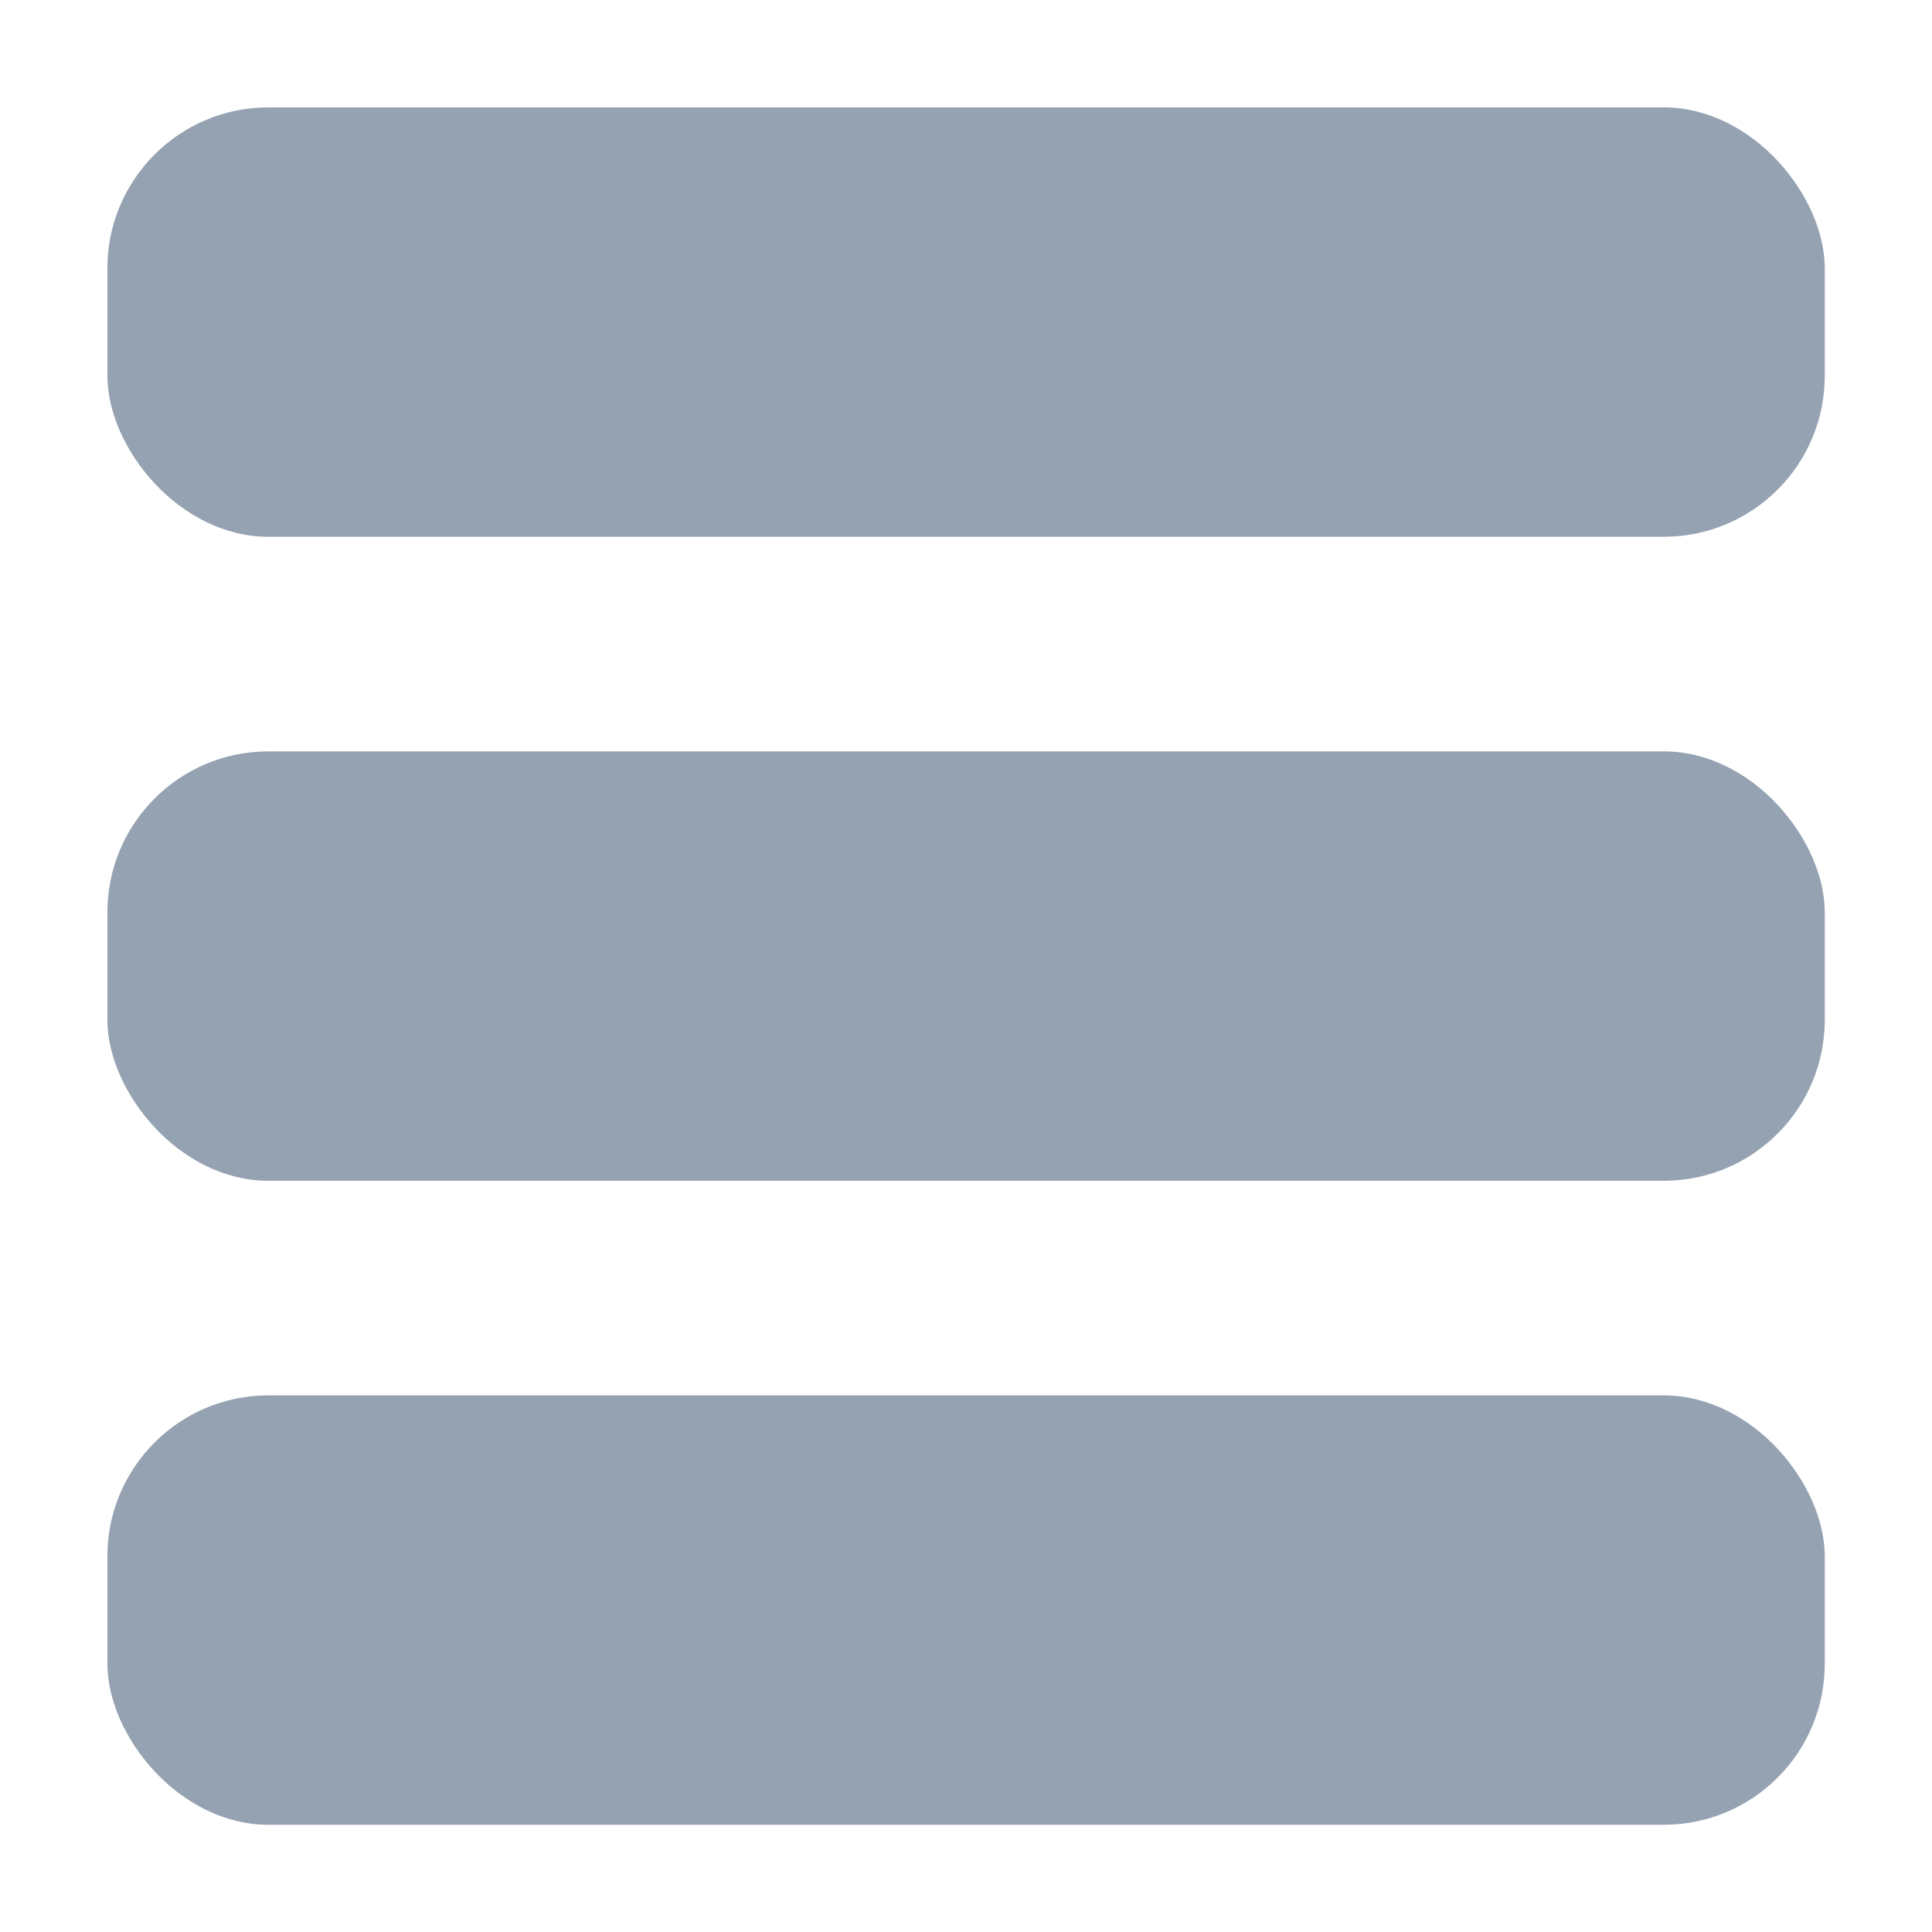
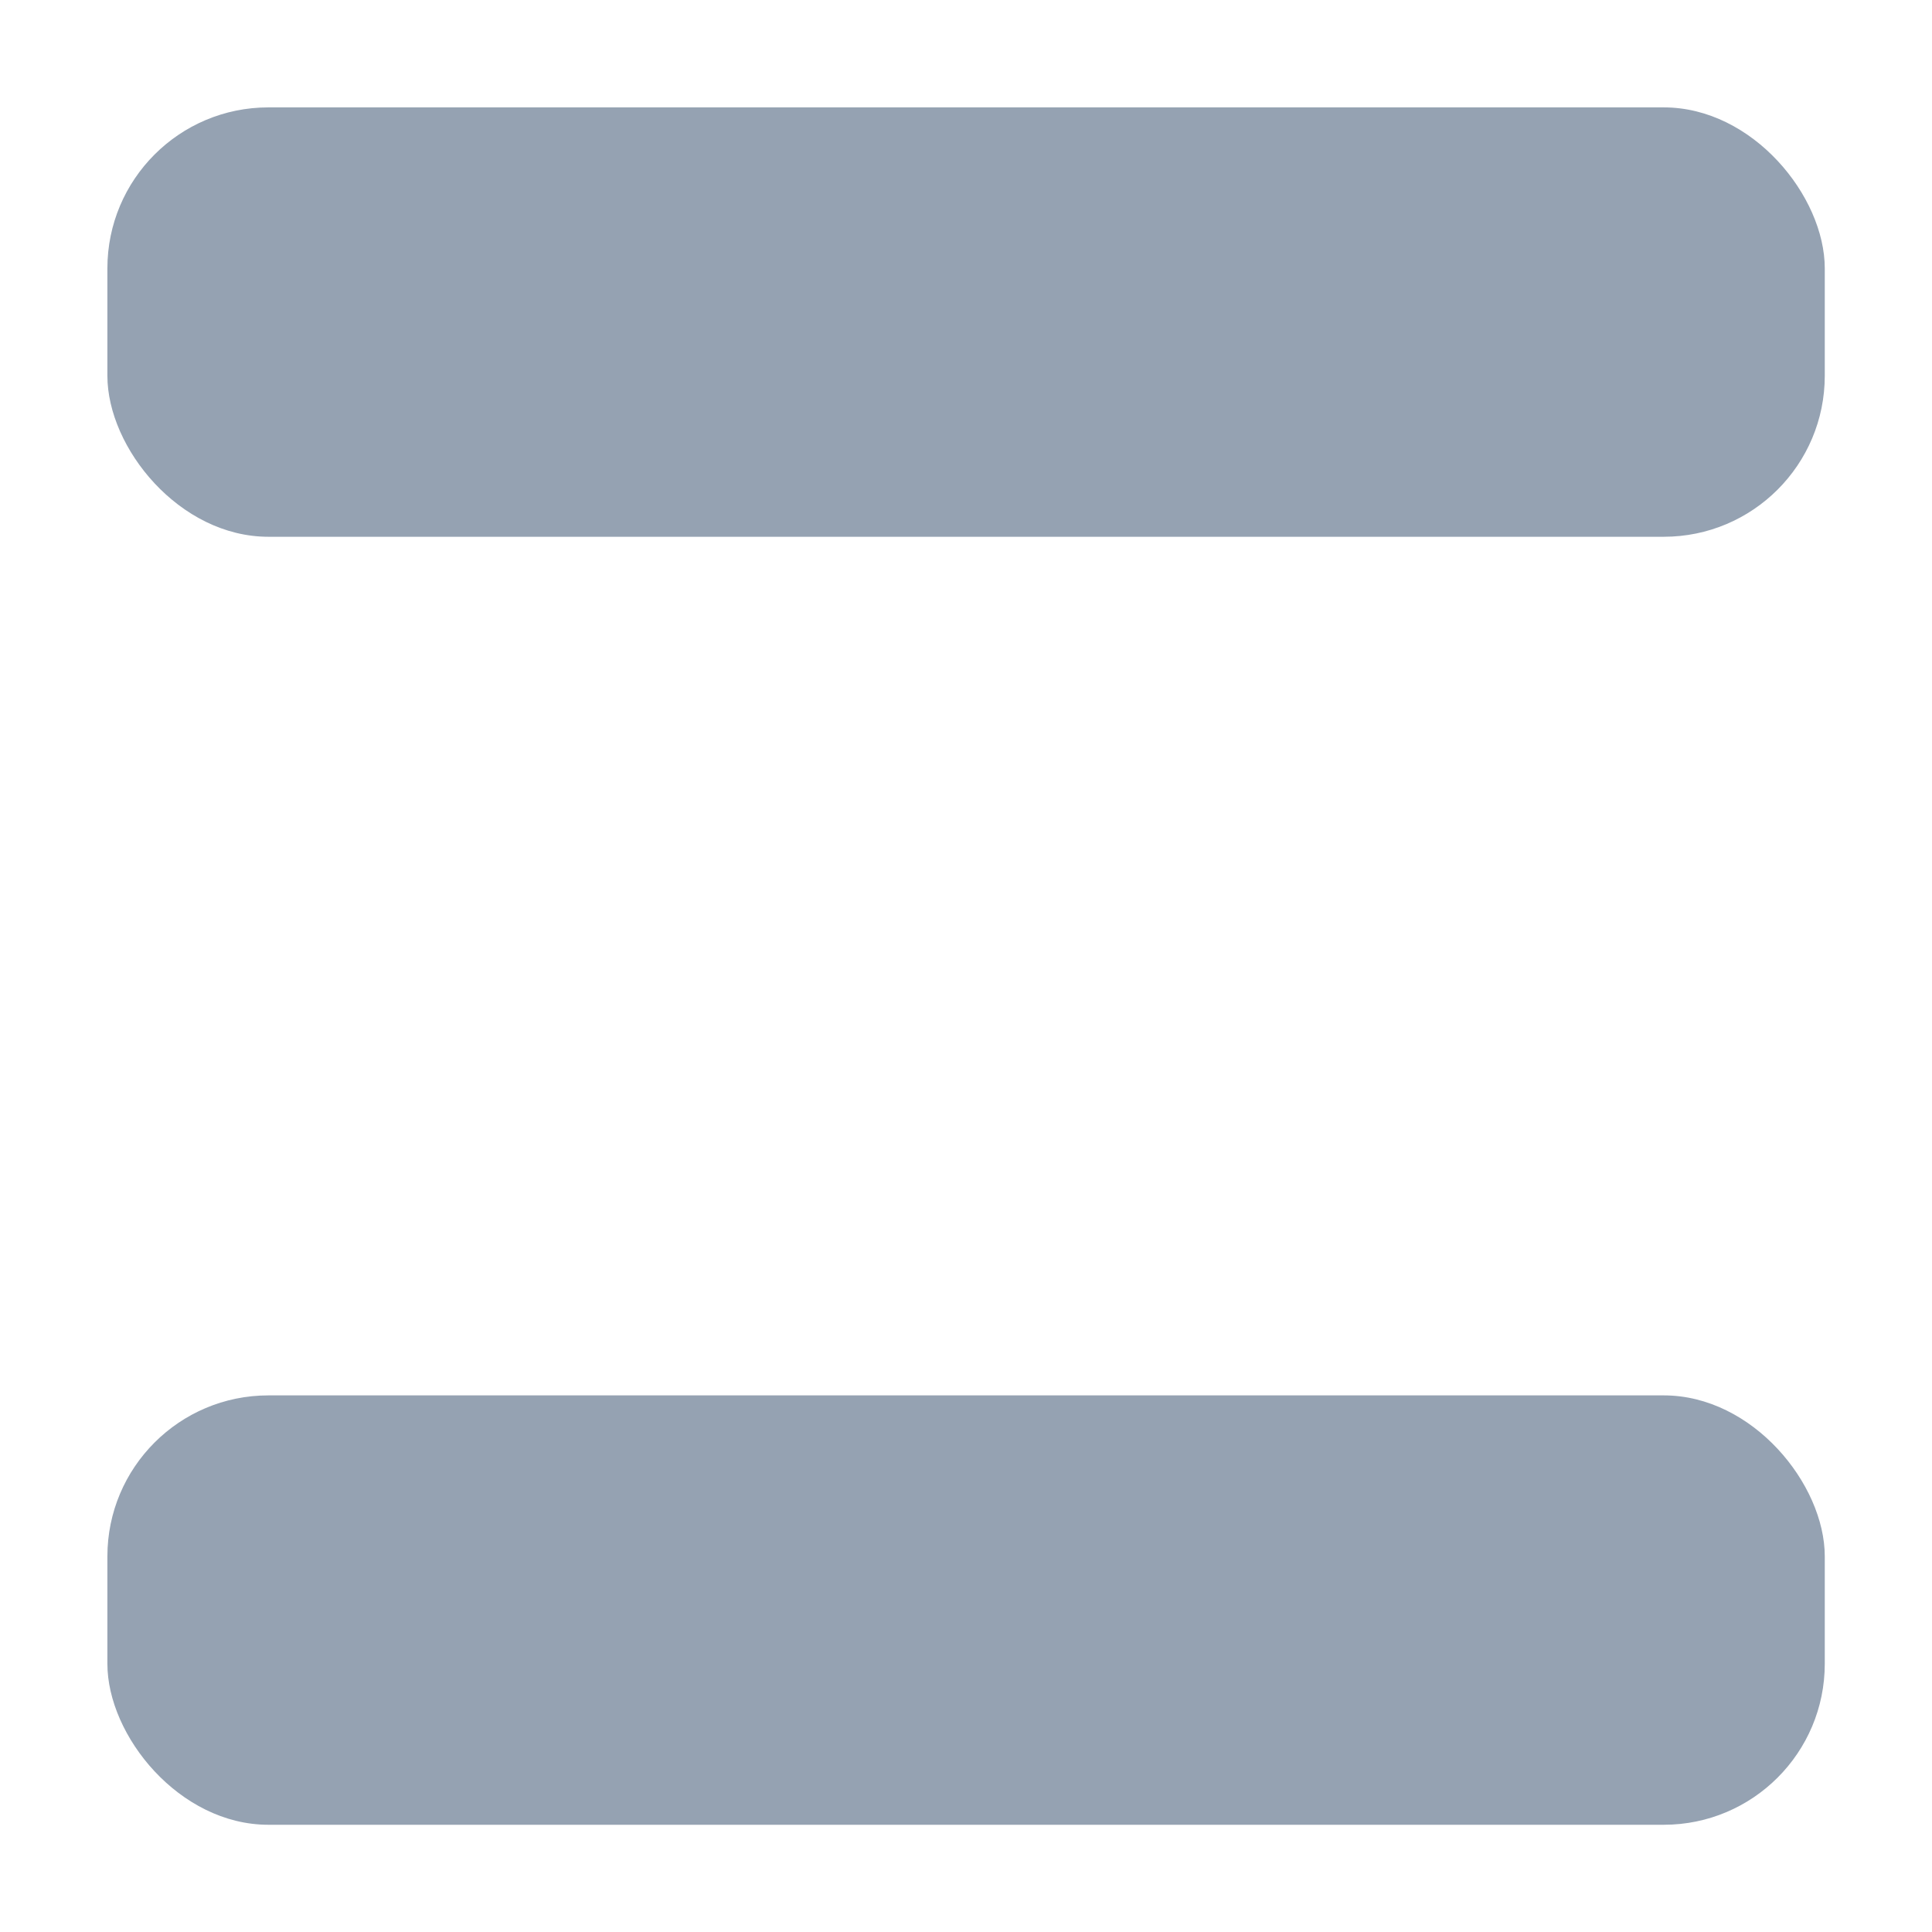
<svg xmlns="http://www.w3.org/2000/svg" width="12" height="12" viewBox="0 0 12 12" fill="none">
  <rect x="0.667" y="0.667" width="10.667" height="2.667" rx="1" fill="#95A2B2" />
-   <rect x="0.667" y="4.667" width="10.667" height="2.667" rx="1" fill="#95A2B2" />
  <rect x="0.667" y="8.667" width="10.667" height="2.667" rx="1" fill="#95A2B2" />
</svg>